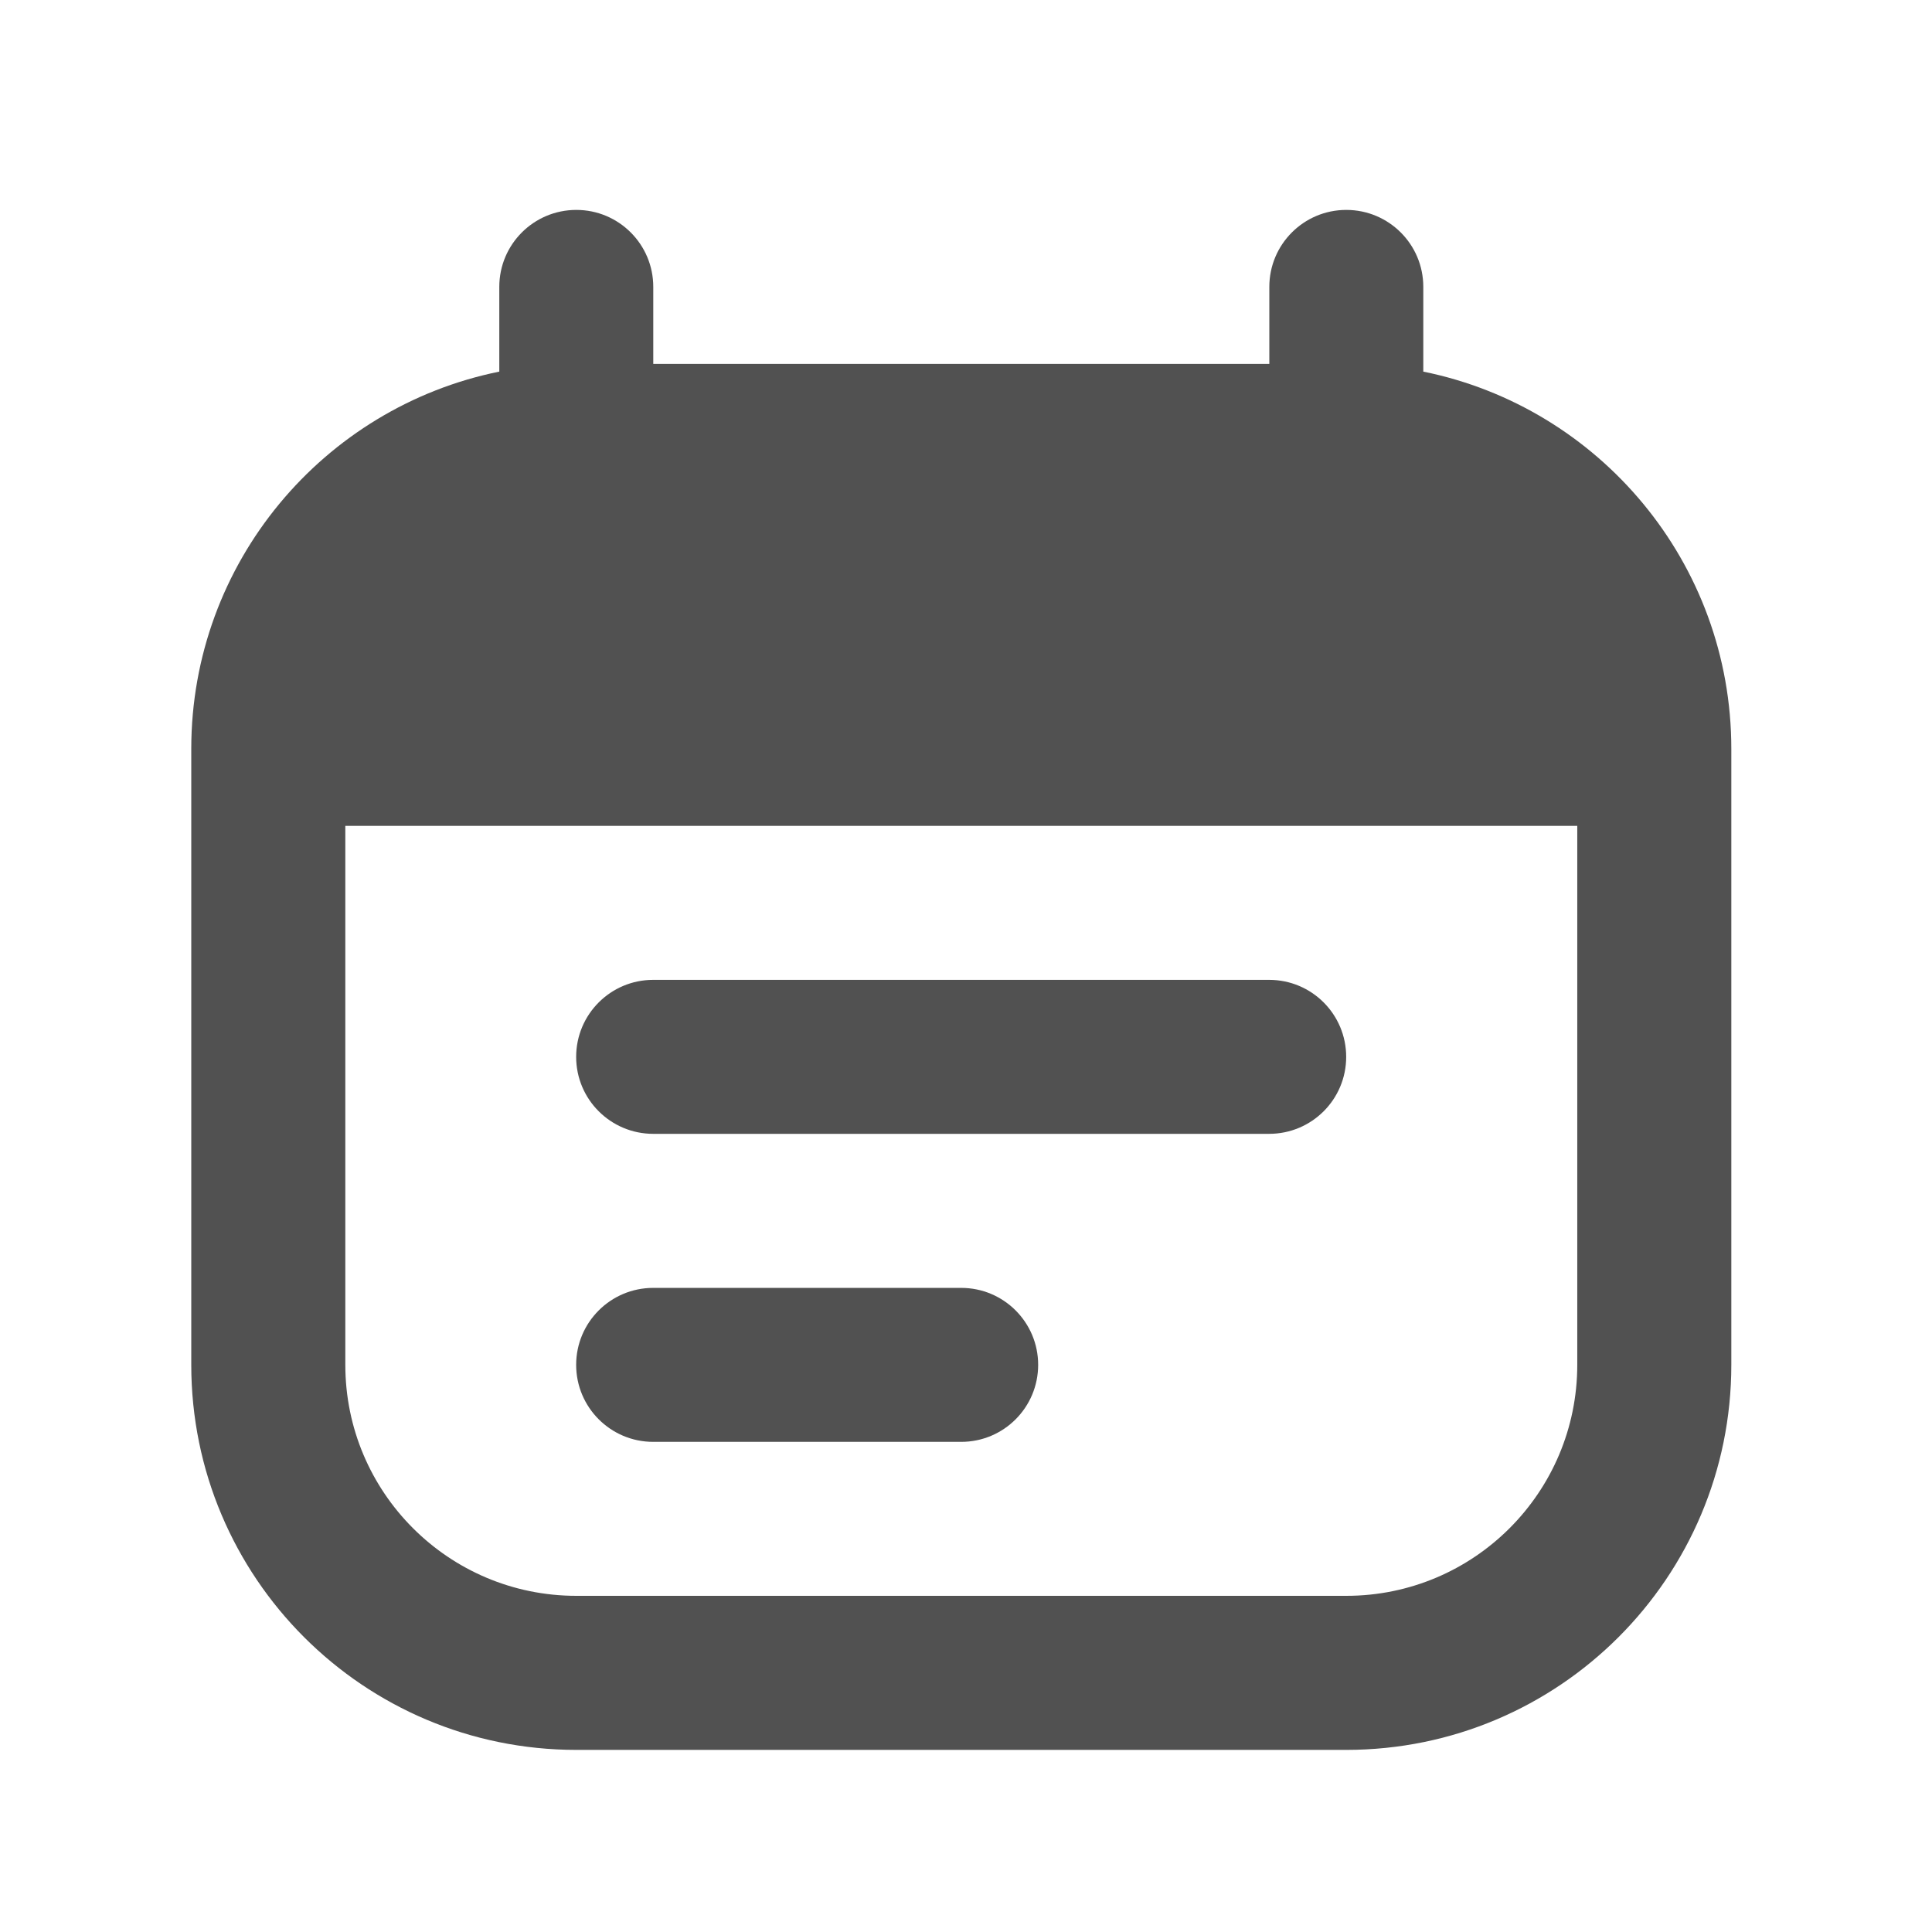
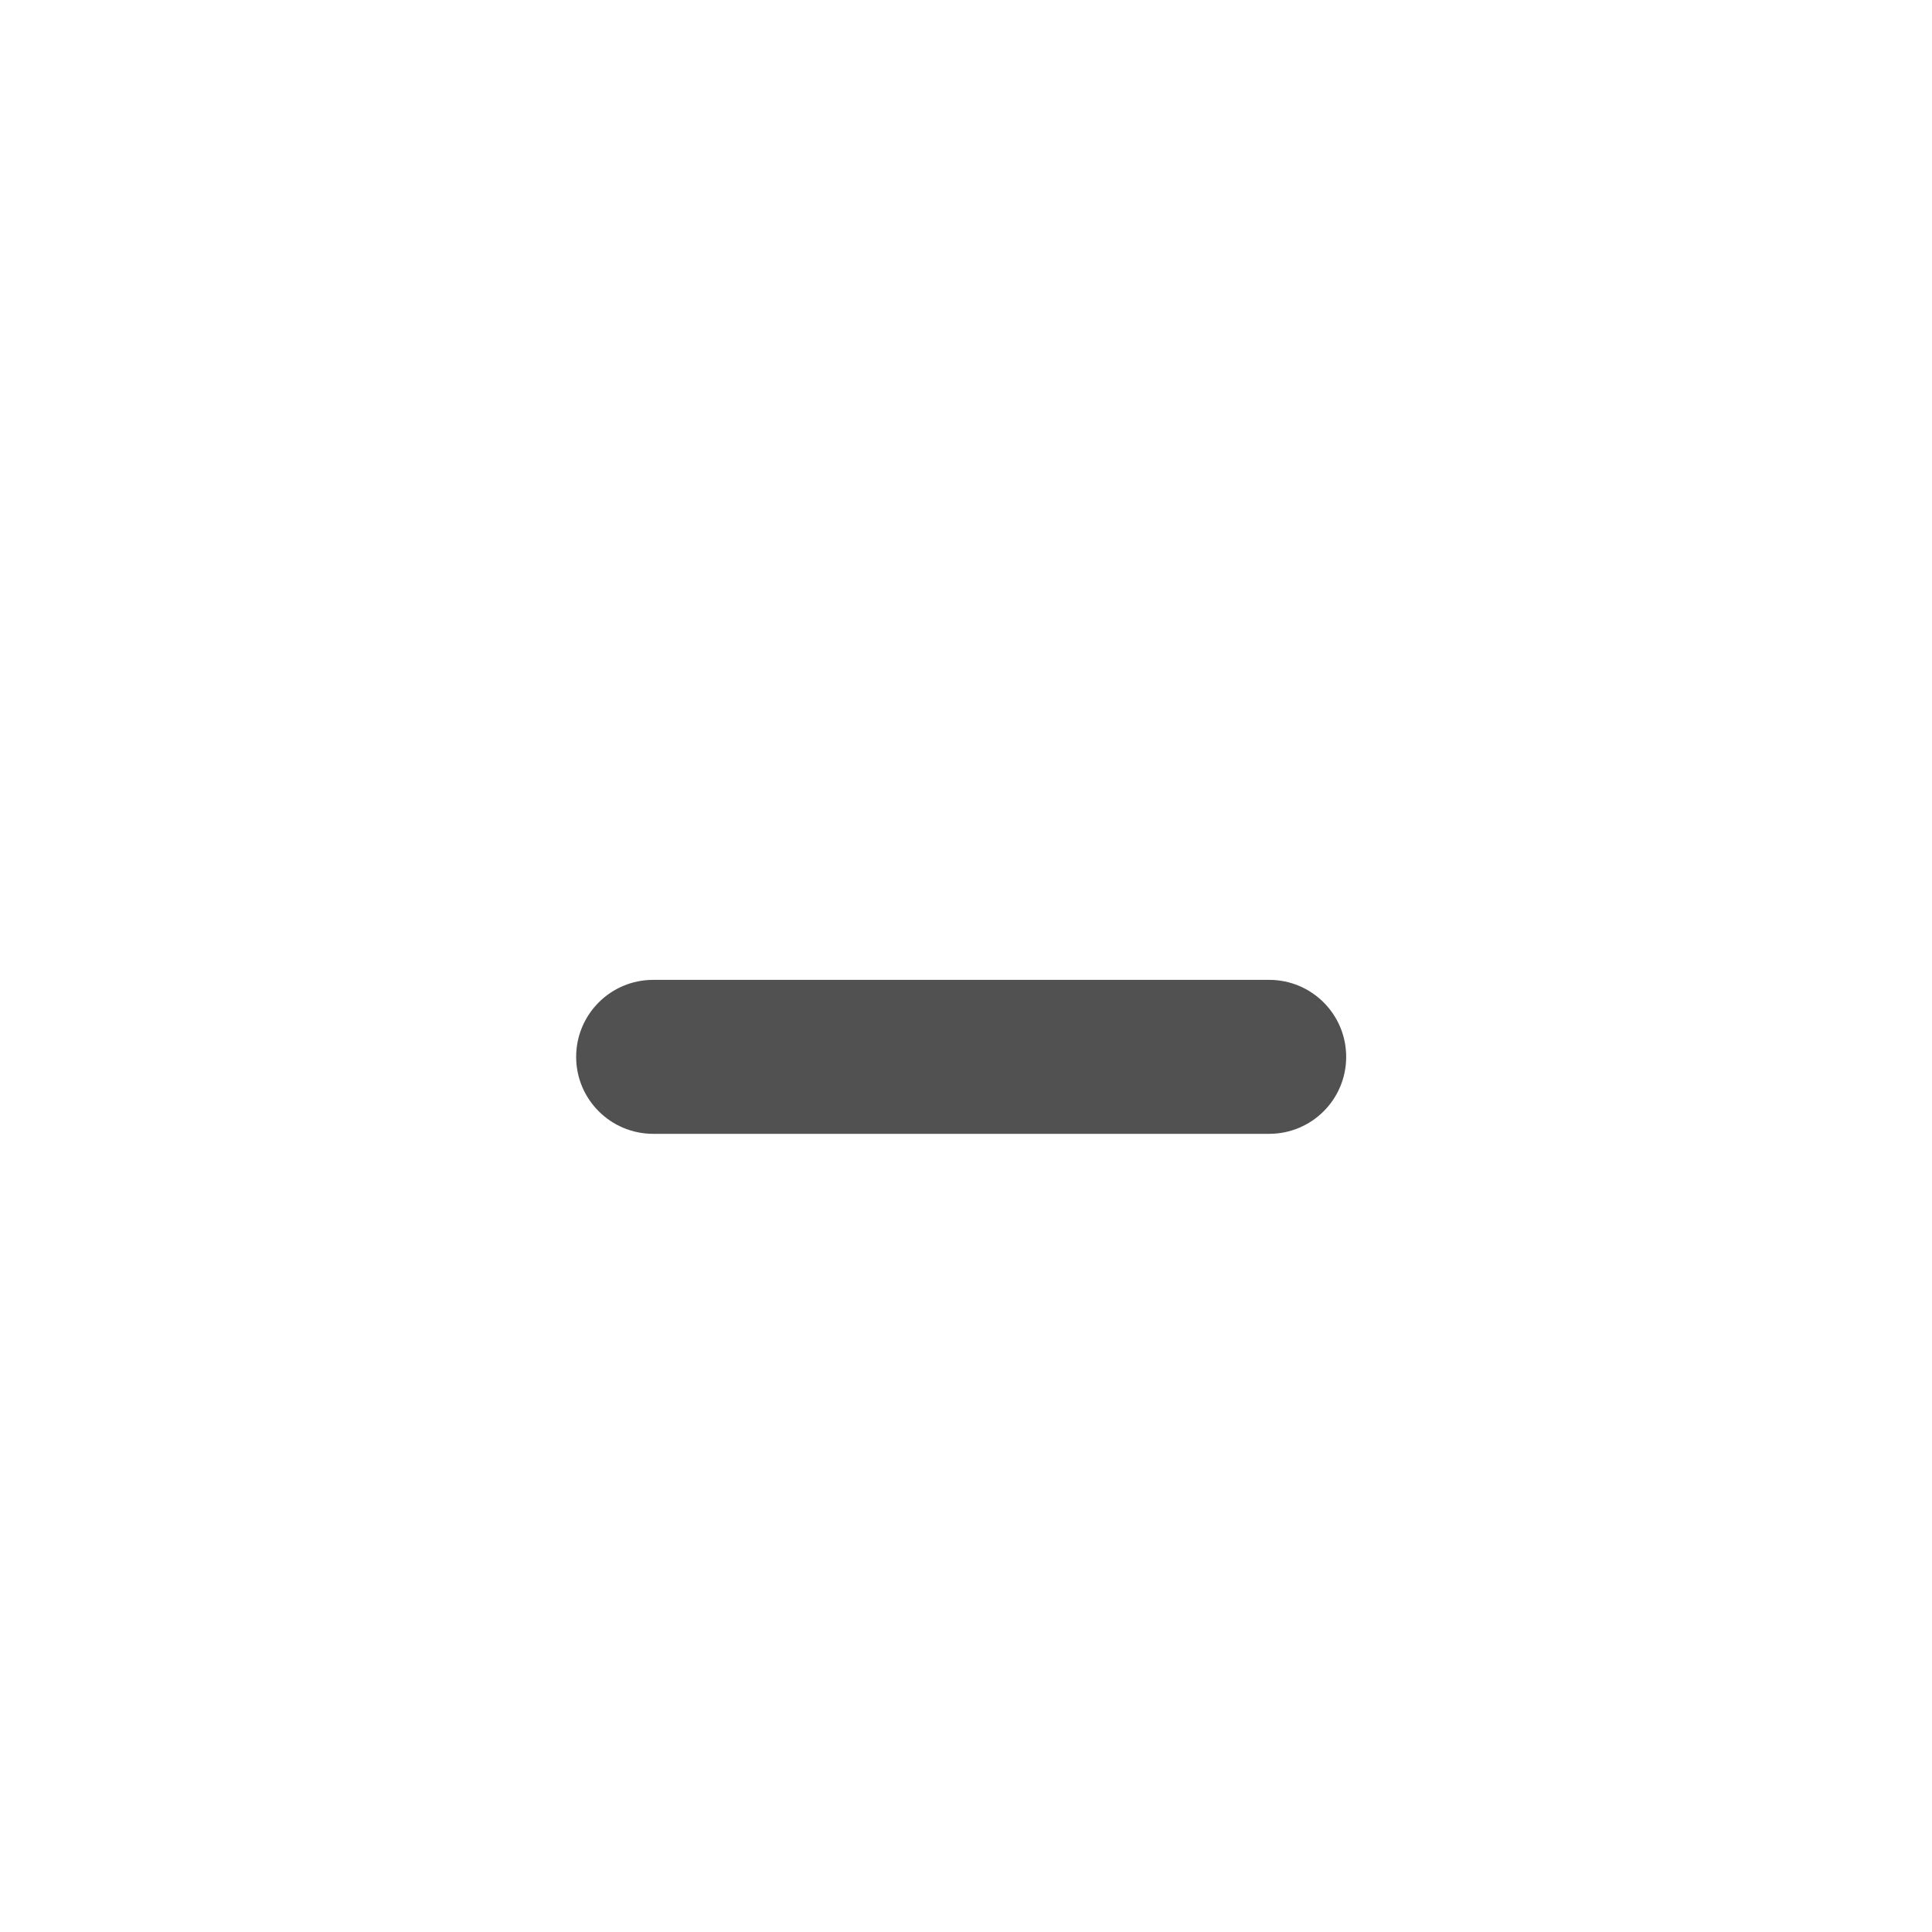
<svg xmlns="http://www.w3.org/2000/svg" width="23" height="23" viewBox="0 0 23 23" fill="none">
  <path d="M7.776 11.665C7.27 11.665 6.859 12.075 6.859 12.582C6.859 13.088 7.27 13.498 7.776 13.498H15.109C15.616 13.498 16.026 13.088 16.026 12.582C16.026 12.075 15.616 11.665 15.109 11.665H7.776Z" fill="#515151" />
-   <path d="M6.859 16.248C6.859 15.742 7.27 15.332 7.776 15.332H11.443C11.949 15.332 12.359 15.742 12.359 16.248C12.359 16.755 11.949 17.165 11.443 17.165H7.776C7.27 17.165 6.859 16.755 6.859 16.248Z" fill="#515151" />
-   <path fill-rule="evenodd" clip-rule="evenodd" d="M6.861 2.499C7.367 2.499 7.777 2.909 7.777 3.415V4.332H15.111V3.415C15.111 2.909 15.521 2.499 16.027 2.499C16.534 2.499 16.944 2.909 16.944 3.415V4.424C19.036 4.848 20.611 6.698 20.611 8.915V16.248C20.611 18.78 18.559 20.832 16.027 20.832H6.861C4.329 20.832 2.277 18.78 2.277 16.248V8.915C2.277 6.698 3.852 4.848 5.944 4.424V3.415C5.944 2.909 6.354 2.499 6.861 2.499ZM18.777 9.832H4.111V16.248C4.111 17.767 5.342 18.998 6.861 18.998H16.027C17.546 18.998 18.777 17.767 18.777 16.248V9.832Z" fill="#515151" />
</svg>